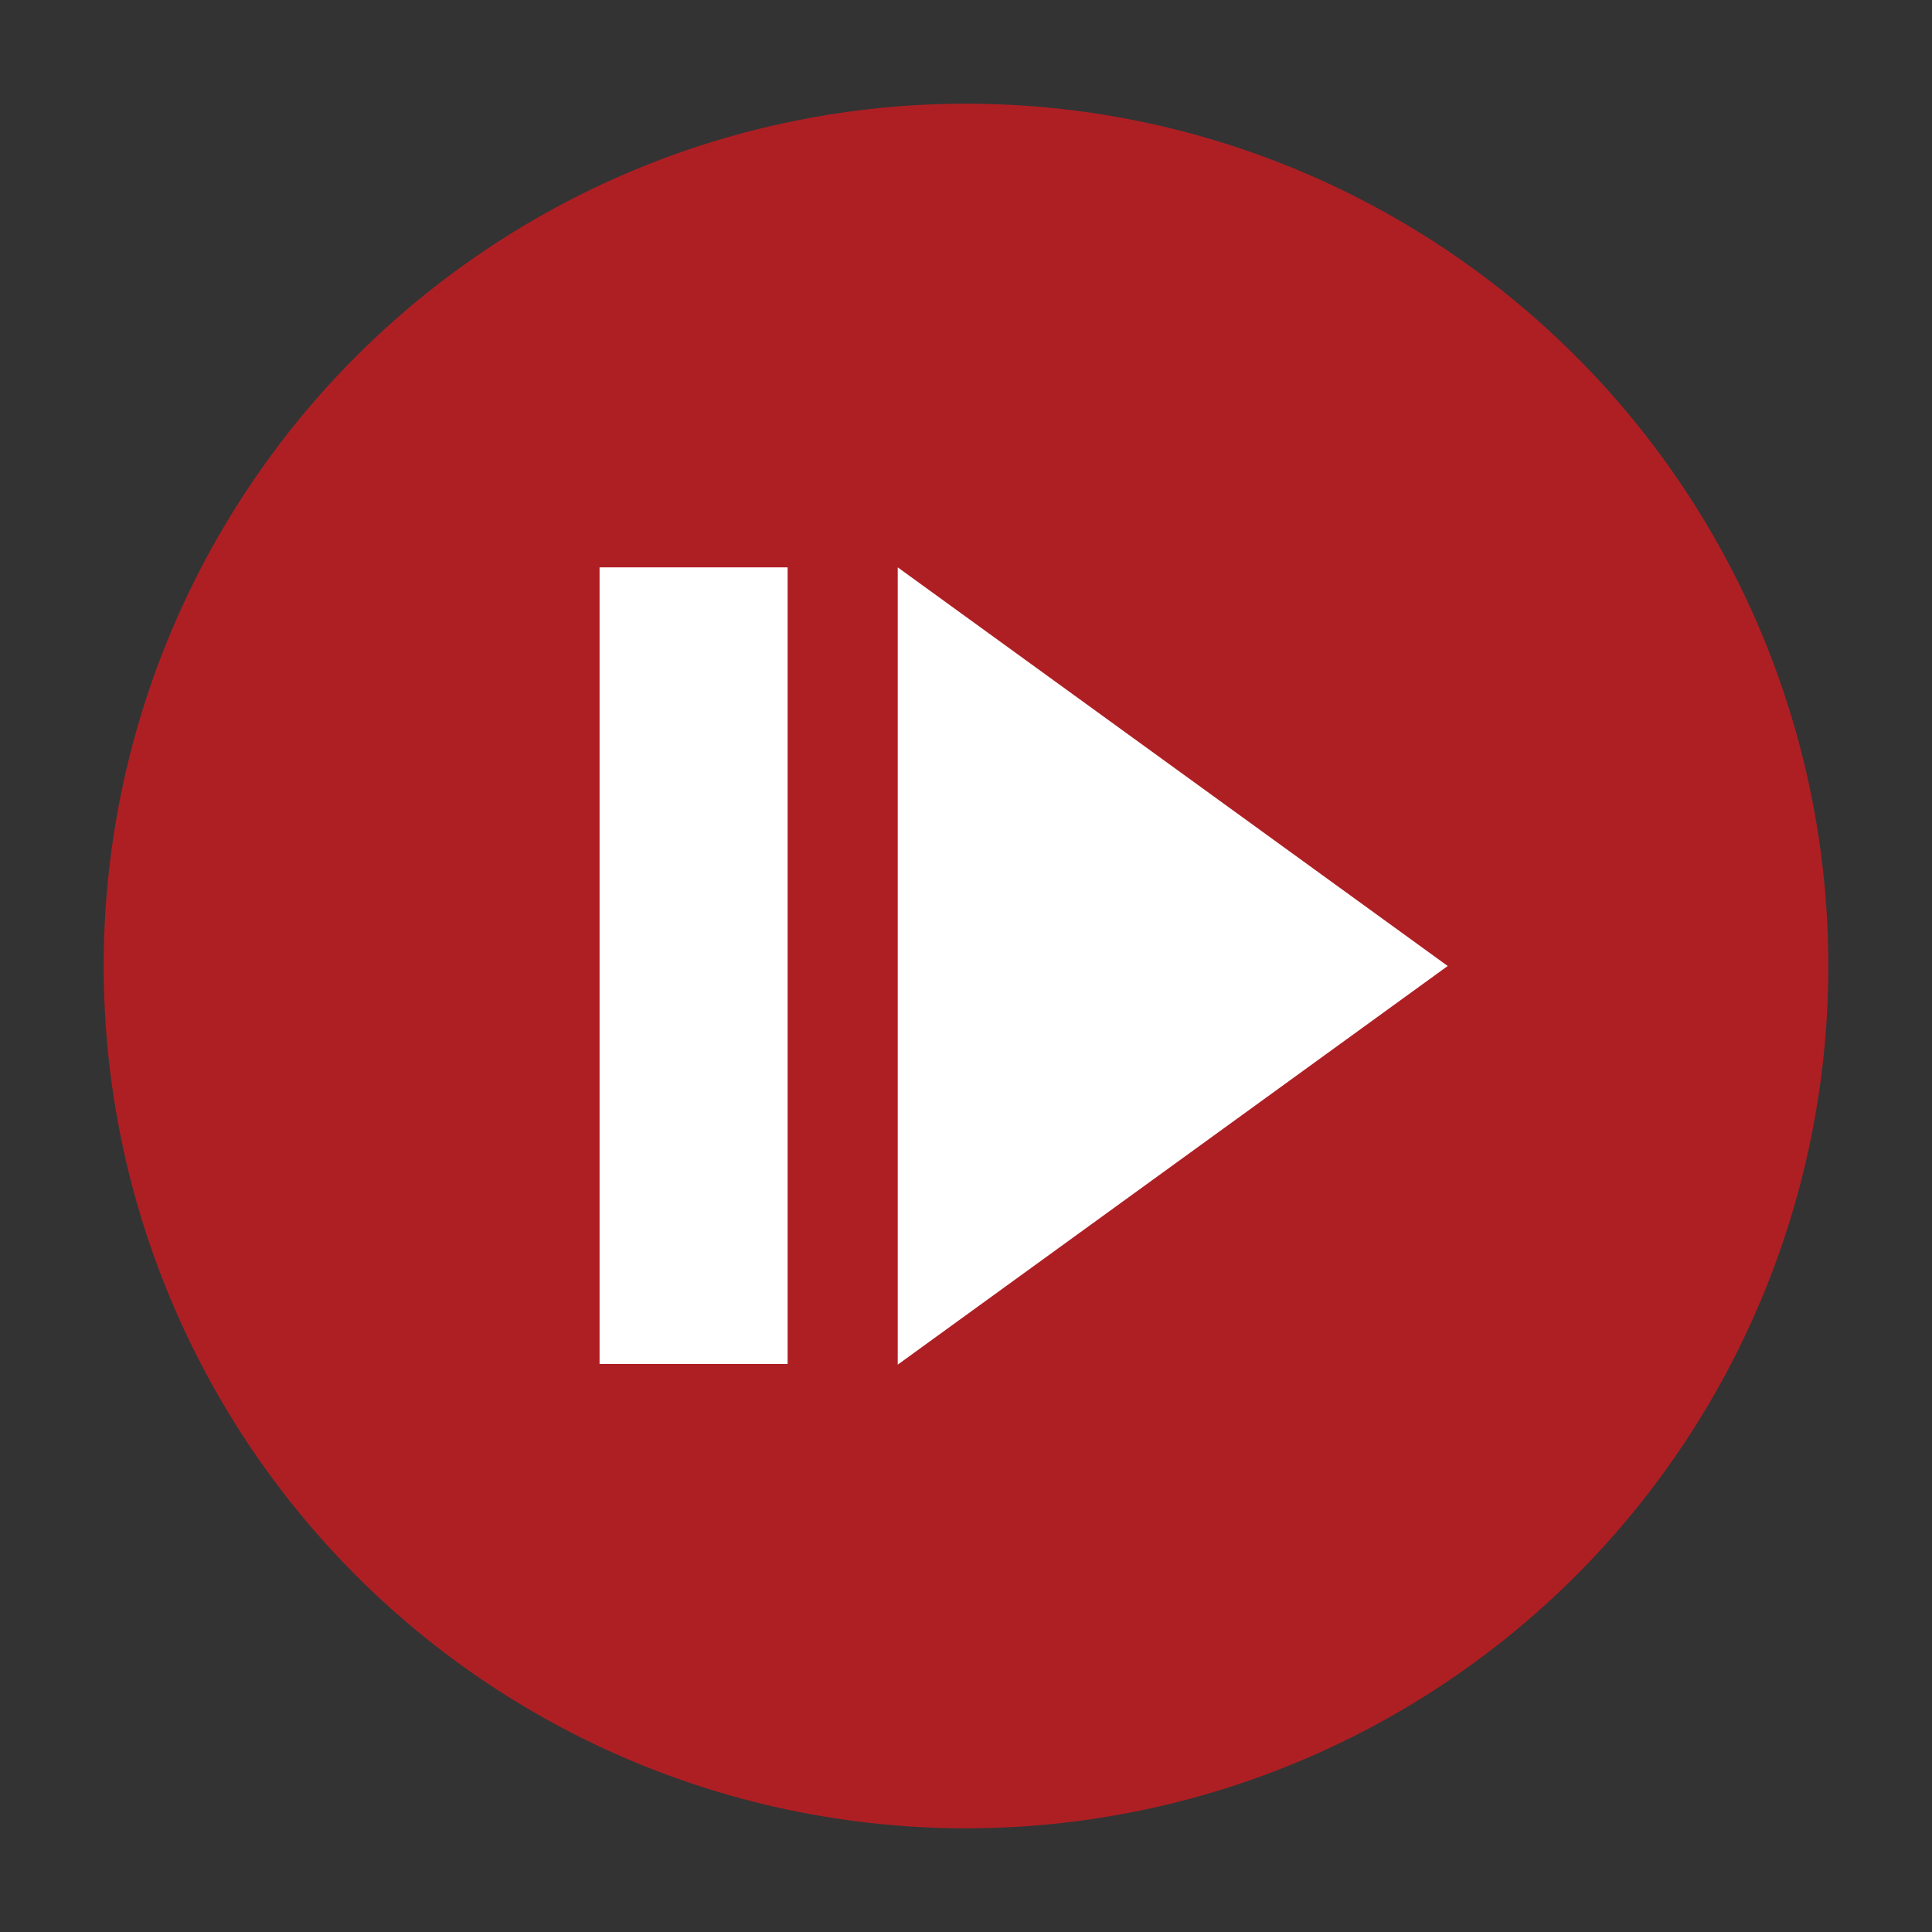
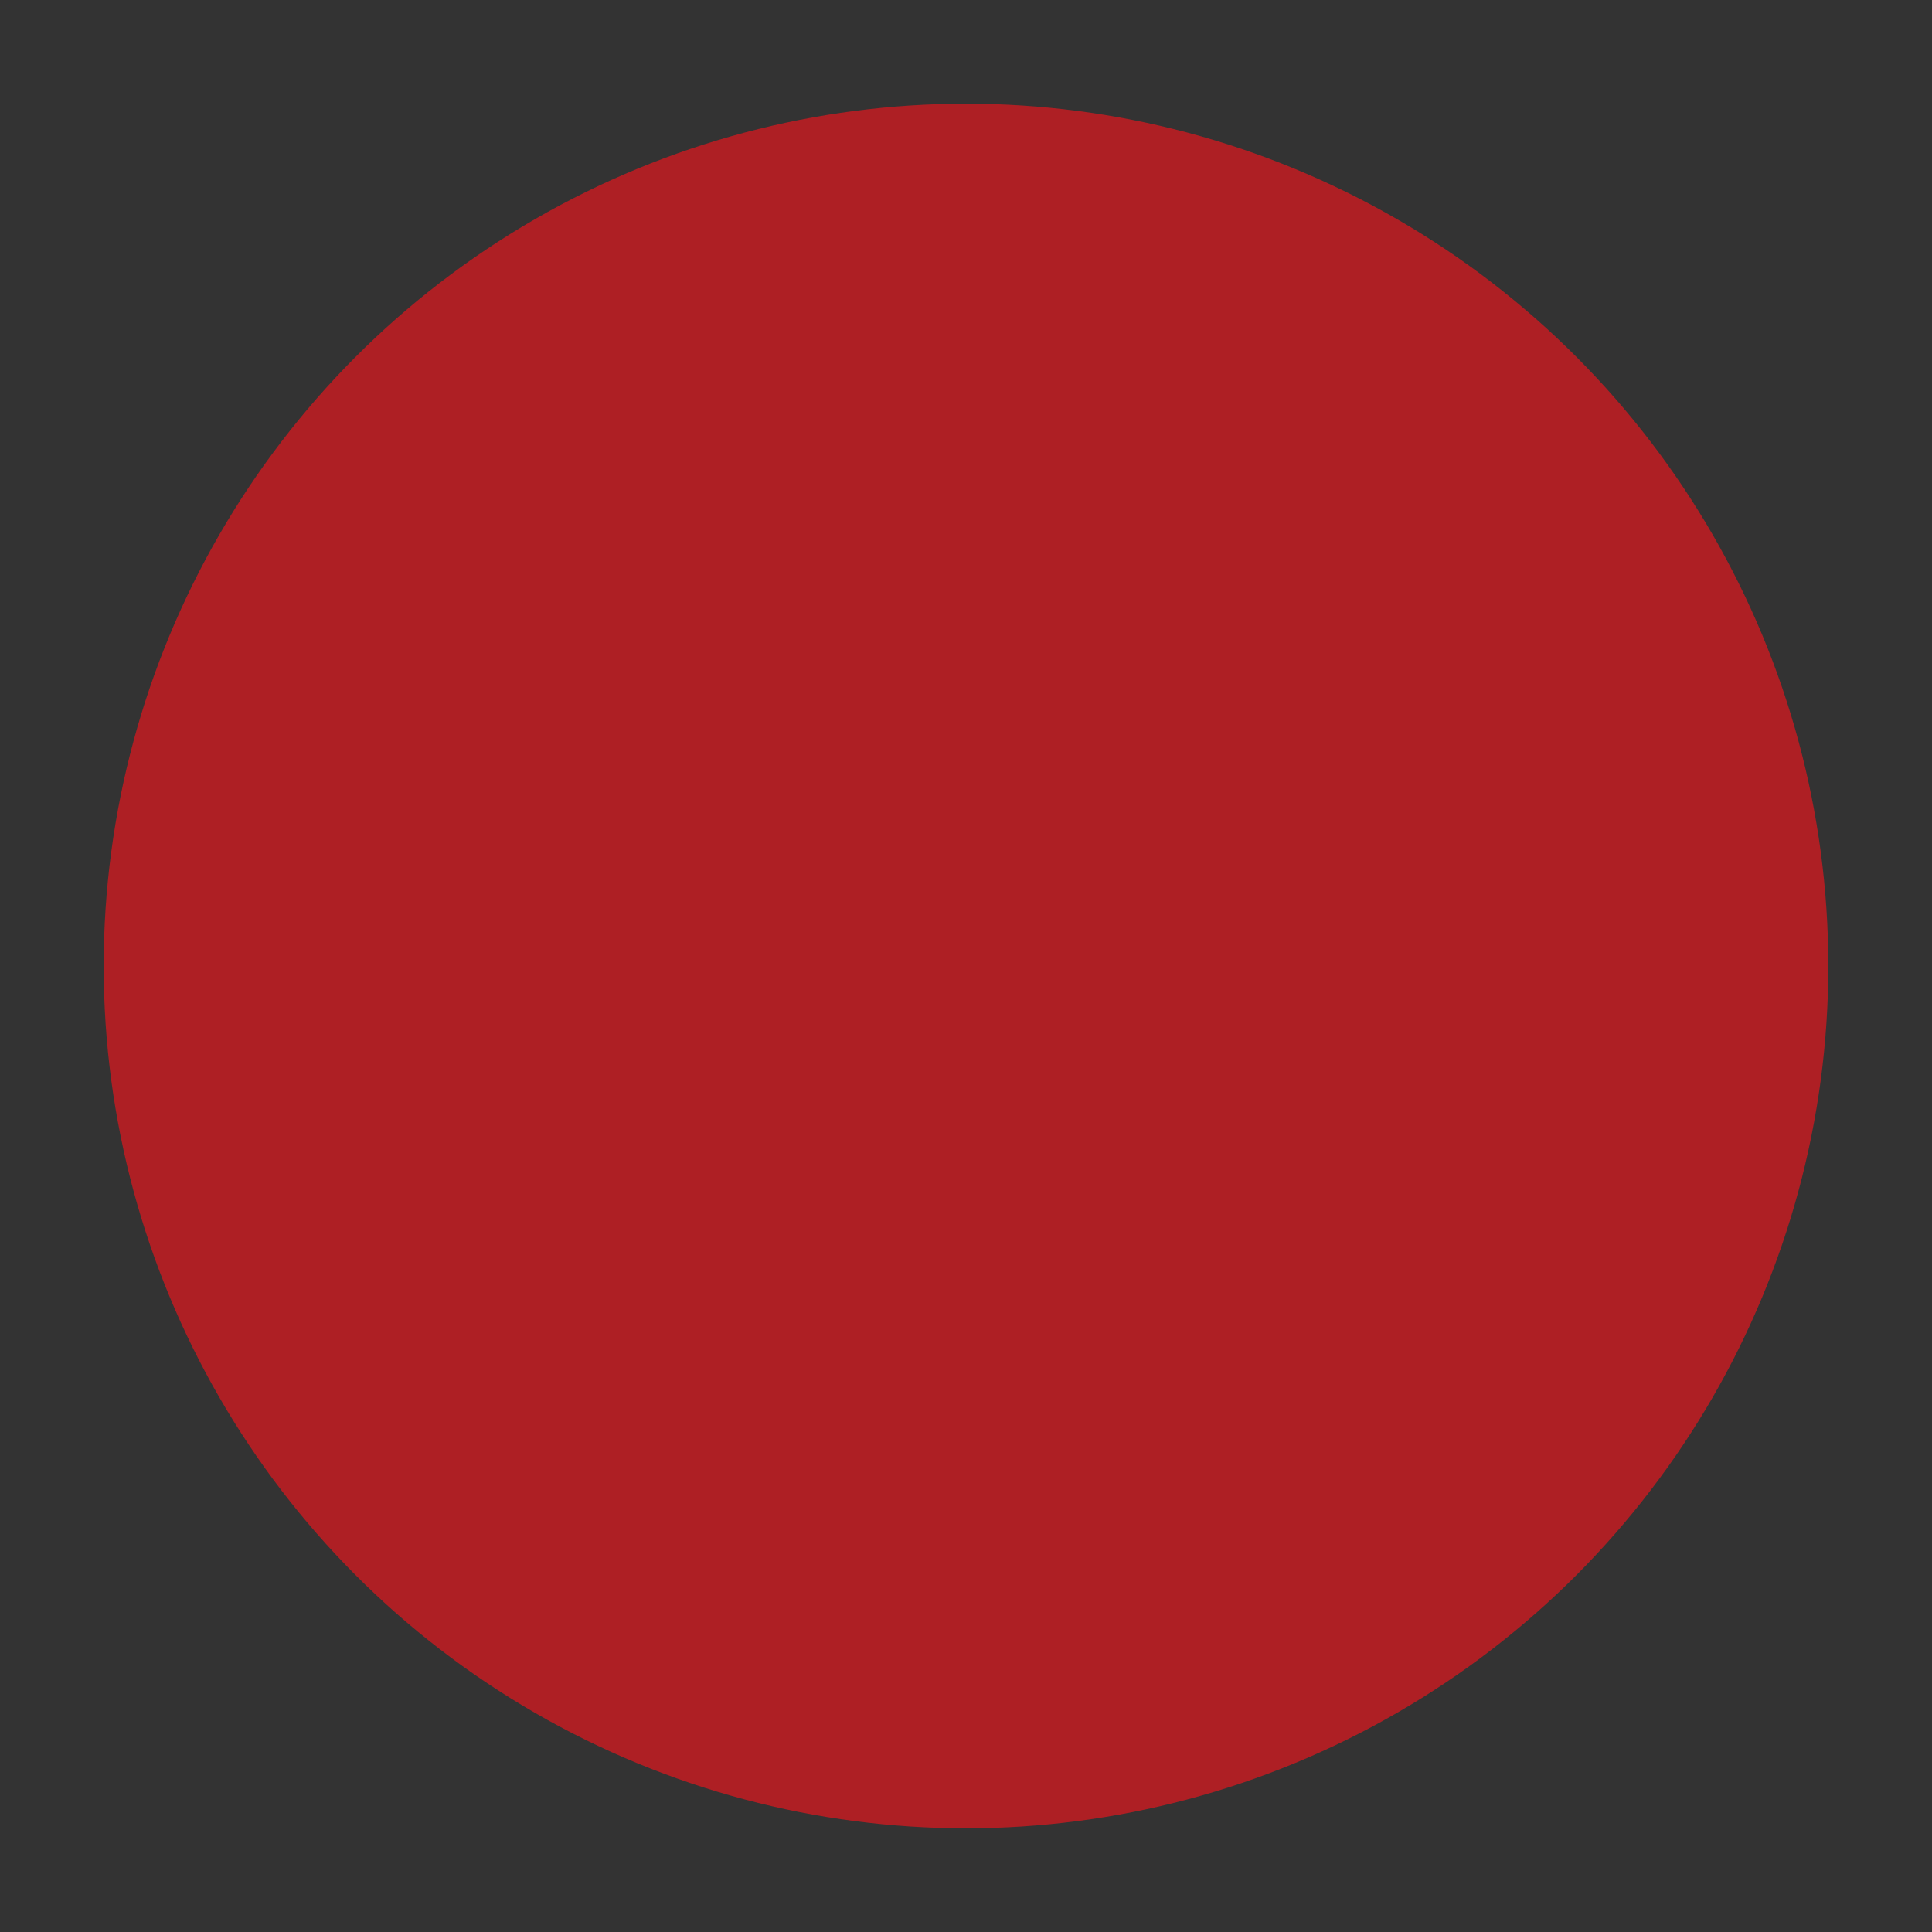
<svg xmlns="http://www.w3.org/2000/svg" id="Layer_1" data-name="Layer 1" viewBox="0 0 30 30">
  <rect x="0" y="0" width="30" height="30" fill="#333333" stroke="none" />
  <defs>
    <style>.cls-1{fill:#ae1f24;}.cls-2{fill:#fff;}</style>
  </defs>
  <circle class="cls-1" cx="15" cy="15" r="13.39" />
-   <rect class="cls-2" x="9.31" y="8.81" width="2.92" height="12.37" />
-   <polygon class="cls-2" points="22.48 15 13.94 8.81 13.94 21.19 22.48 15" />
</svg>